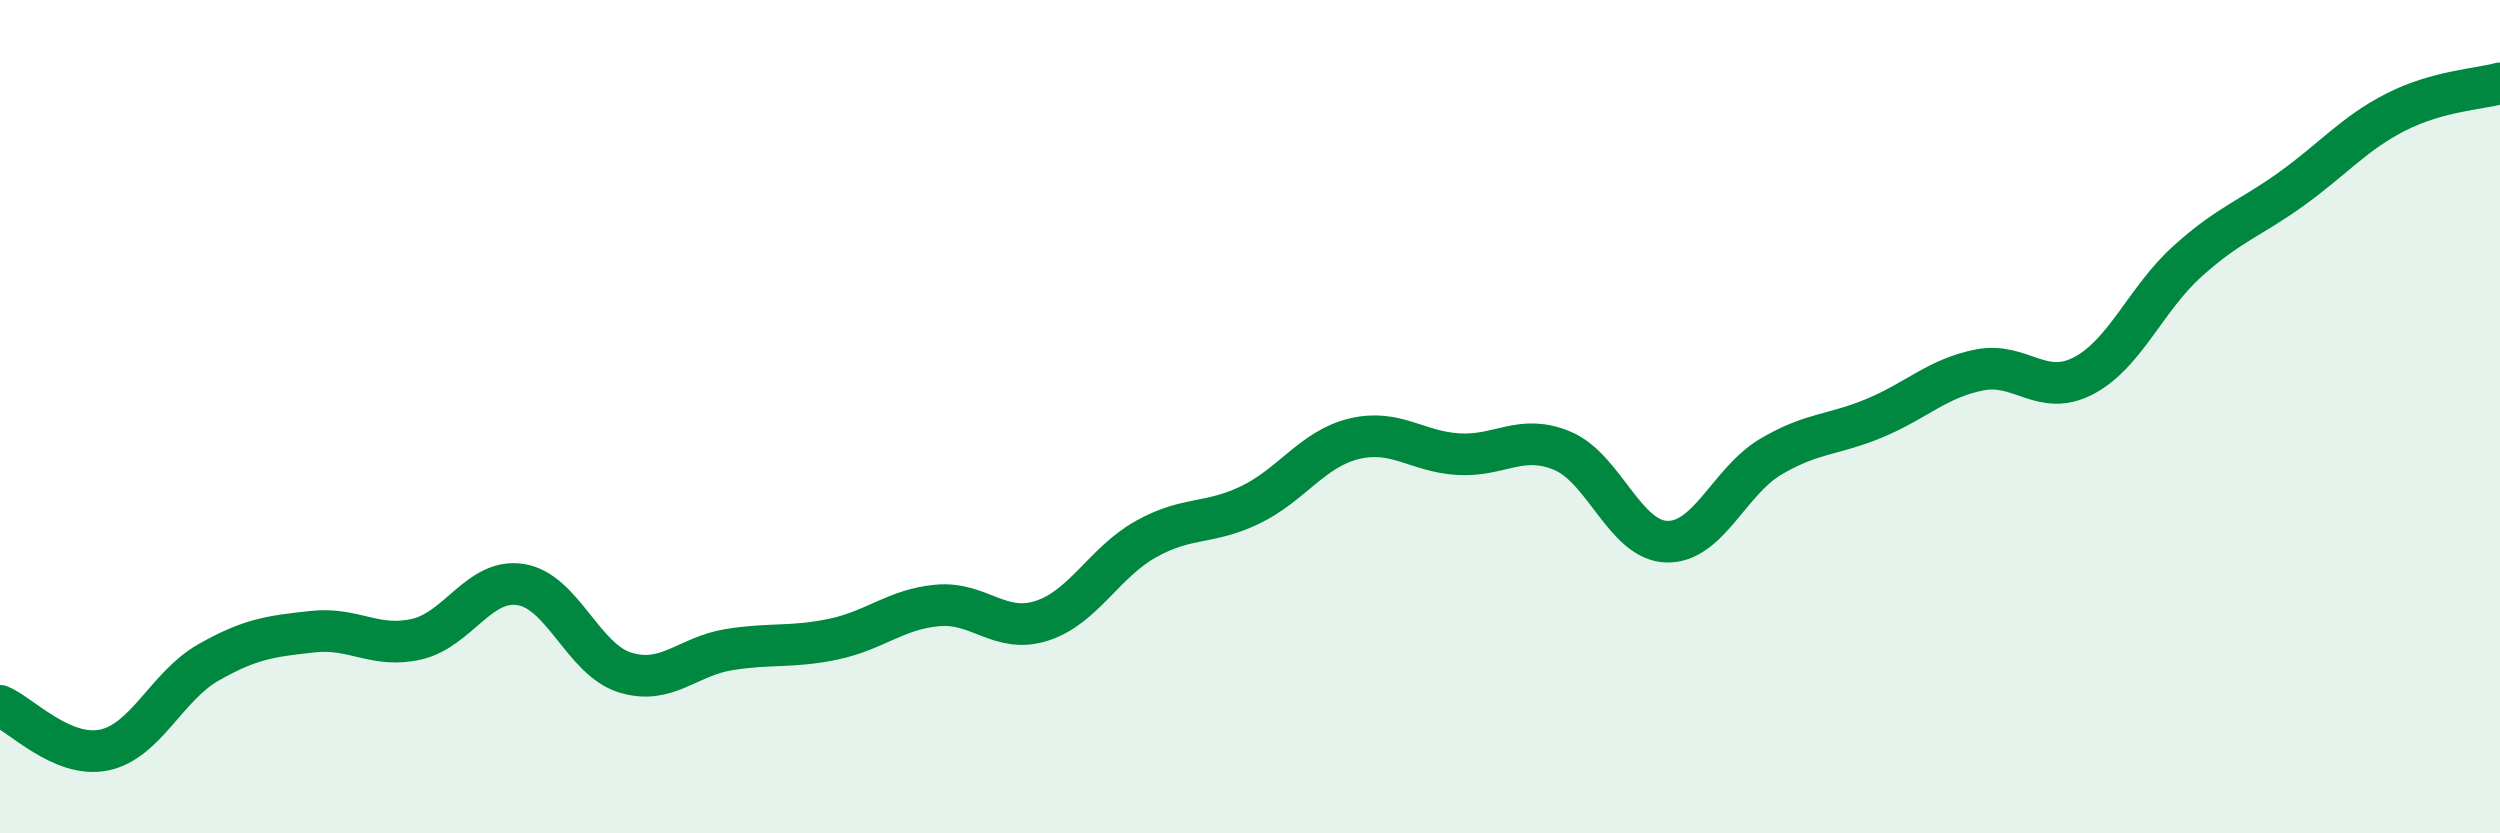
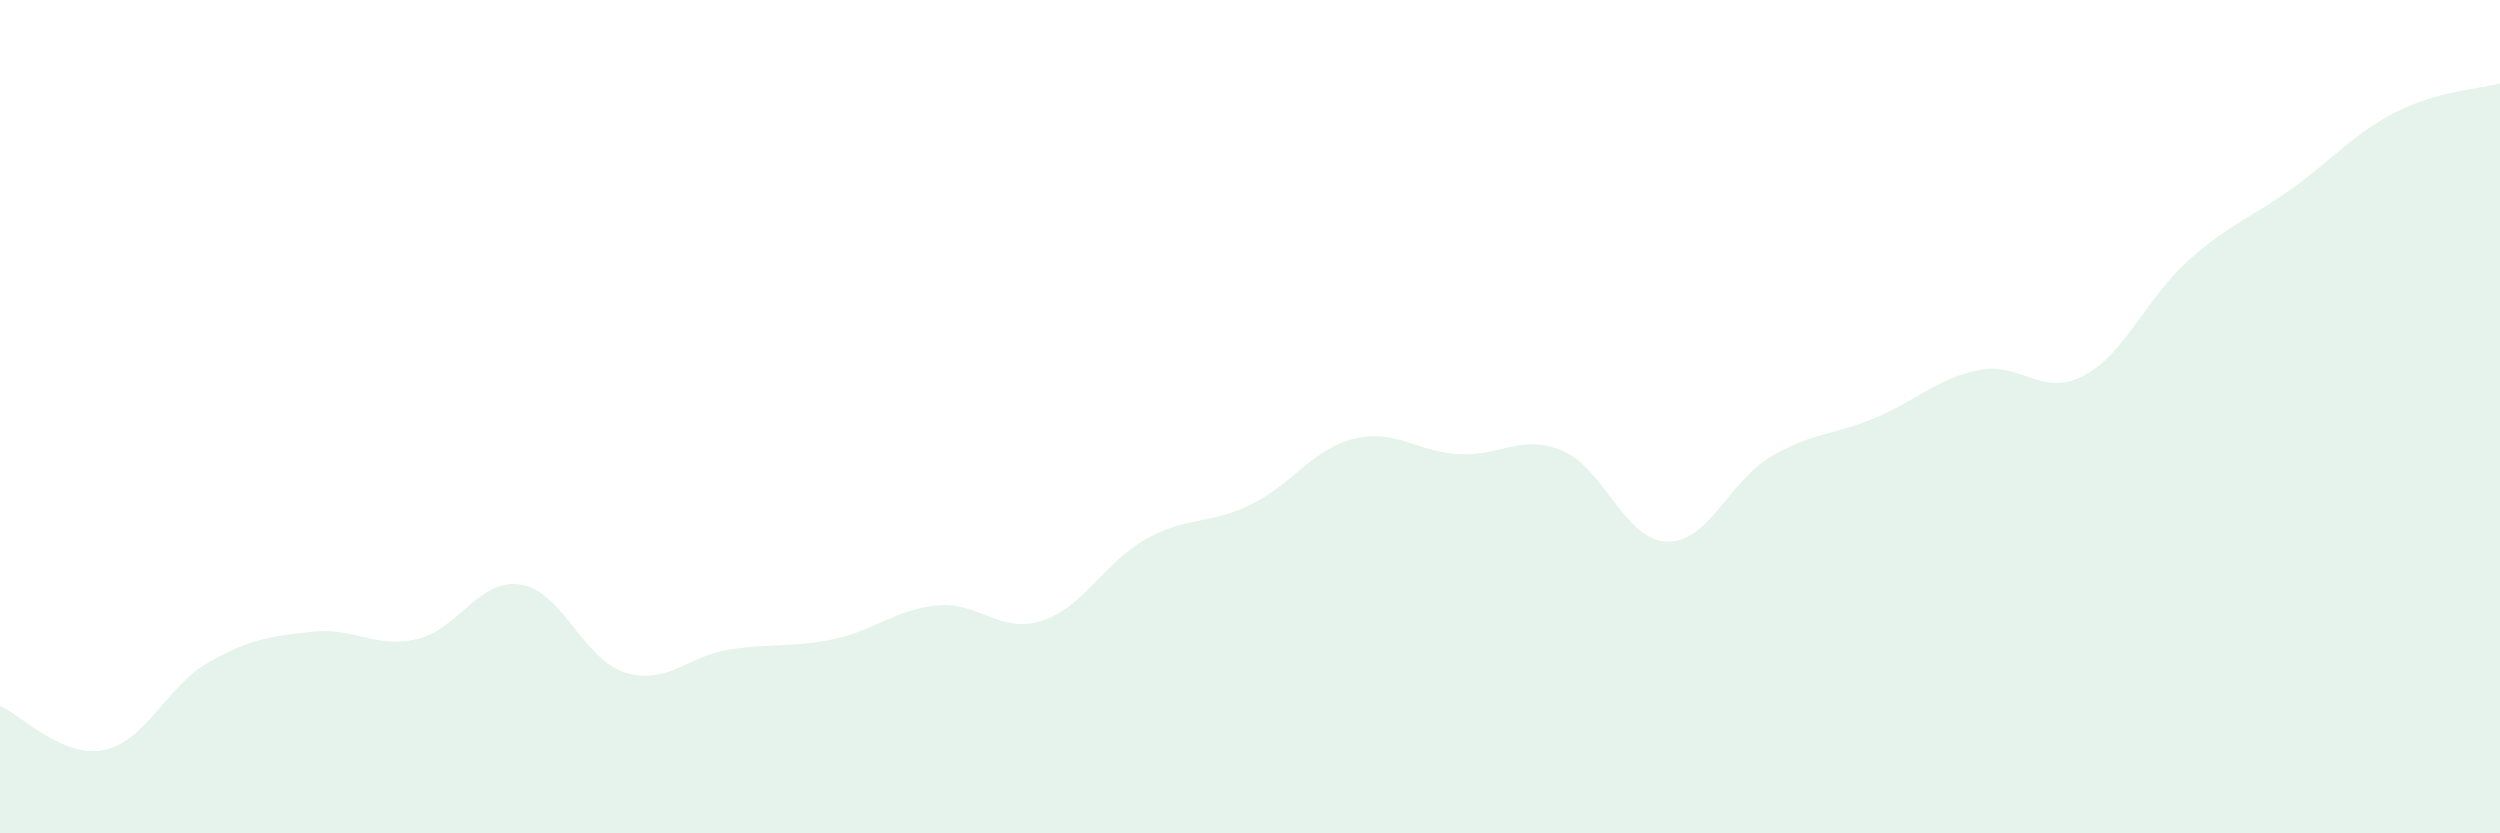
<svg xmlns="http://www.w3.org/2000/svg" width="60" height="20" viewBox="0 0 60 20">
  <path d="M 0,16.94 C 0.5,17.15 1.5,18.21 2.5,18 C 3.5,17.79 4,16.47 5,15.9 C 6,15.33 6.5,15.27 7.5,15.16 C 8.5,15.05 9,15.57 10,15.34 C 11,15.11 11.5,13.87 12.5,14.03 C 13.5,14.19 14,15.83 15,16.14 C 16,16.45 16.5,15.75 17.5,15.59 C 18.5,15.43 19,15.55 20,15.34 C 21,15.13 21.5,14.62 22.5,14.53 C 23.5,14.44 24,15.22 25,14.9 C 26,14.58 26.5,13.5 27.5,12.94 C 28.5,12.38 29,12.6 30,12.12 C 31,11.64 31.5,10.77 32.5,10.53 C 33.5,10.29 34,10.84 35,10.9 C 36,10.96 36.5,10.4 37.5,10.82 C 38.5,11.24 39,12.97 40,13 C 41,13.03 41.5,11.55 42.5,10.96 C 43.5,10.37 44,10.45 45,10.03 C 46,9.61 46.5,9.08 47.5,8.88 C 48.5,8.68 49,9.54 50,9.02 C 51,8.5 51.5,7.17 52.5,6.27 C 53.5,5.37 54,5.25 55,4.53 C 56,3.81 56.5,3.2 57.5,2.69 C 58.5,2.18 59.5,2.14 60,2L60 20L0 20Z" fill="#008740" opacity="0.1" stroke-linecap="round" stroke-linejoin="round" />
-   <path d="M 0,16.94 C 0.5,17.15 1.5,18.21 2.5,18 C 3.5,17.79 4,16.47 5,15.9 C 6,15.33 6.5,15.27 7.5,15.16 C 8.5,15.05 9,15.57 10,15.34 C 11,15.11 11.5,13.87 12.5,14.03 C 13.5,14.19 14,15.83 15,16.14 C 16,16.45 16.5,15.75 17.5,15.59 C 18.5,15.43 19,15.55 20,15.34 C 21,15.13 21.5,14.62 22.5,14.53 C 23.5,14.44 24,15.22 25,14.9 C 26,14.58 26.5,13.5 27.5,12.94 C 28.5,12.38 29,12.6 30,12.12 C 31,11.64 31.5,10.77 32.5,10.53 C 33.5,10.29 34,10.84 35,10.9 C 36,10.96 36.5,10.4 37.5,10.82 C 38.5,11.24 39,12.97 40,13 C 41,13.03 41.5,11.55 42.5,10.96 C 43.5,10.37 44,10.45 45,10.03 C 46,9.61 46.5,9.08 47.5,8.88 C 48.5,8.68 49,9.54 50,9.02 C 51,8.5 51.5,7.17 52.5,6.27 C 53.5,5.37 54,5.25 55,4.53 C 56,3.81 56.5,3.2 57.5,2.69 C 58.5,2.18 59.5,2.14 60,2" stroke="#008740" stroke-width="1" fill="none" stroke-linecap="round" stroke-linejoin="round" />
</svg>